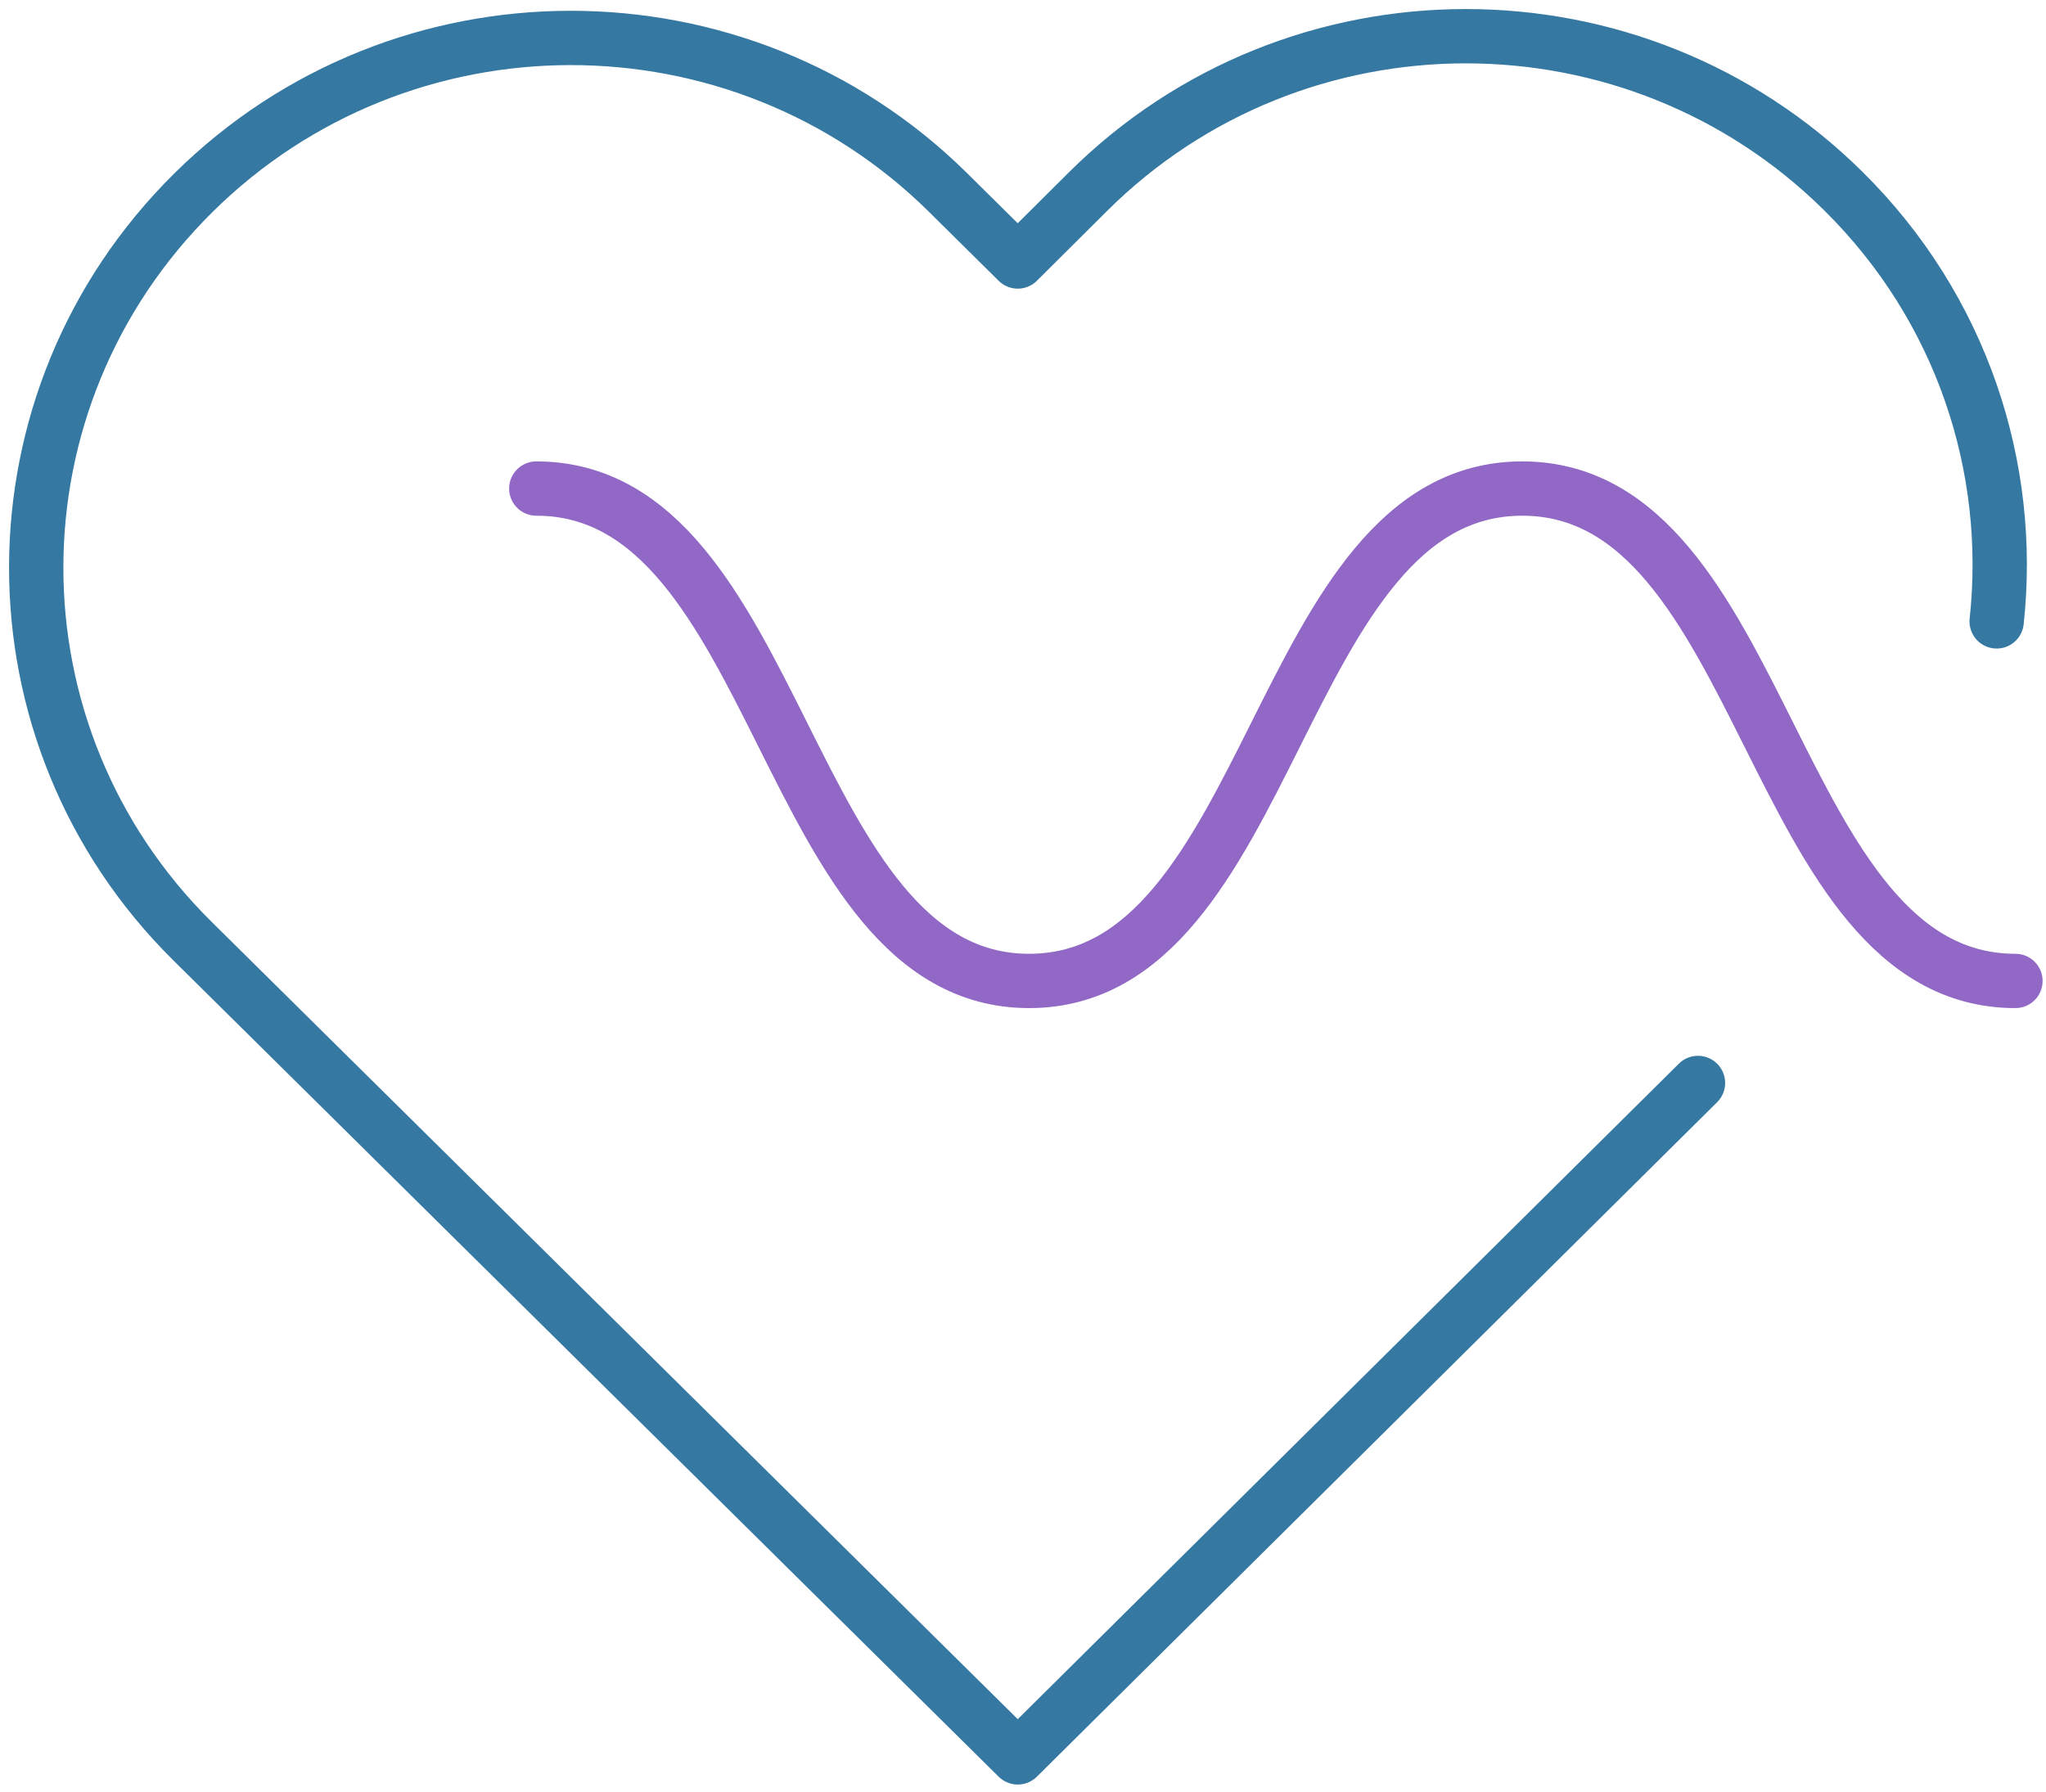
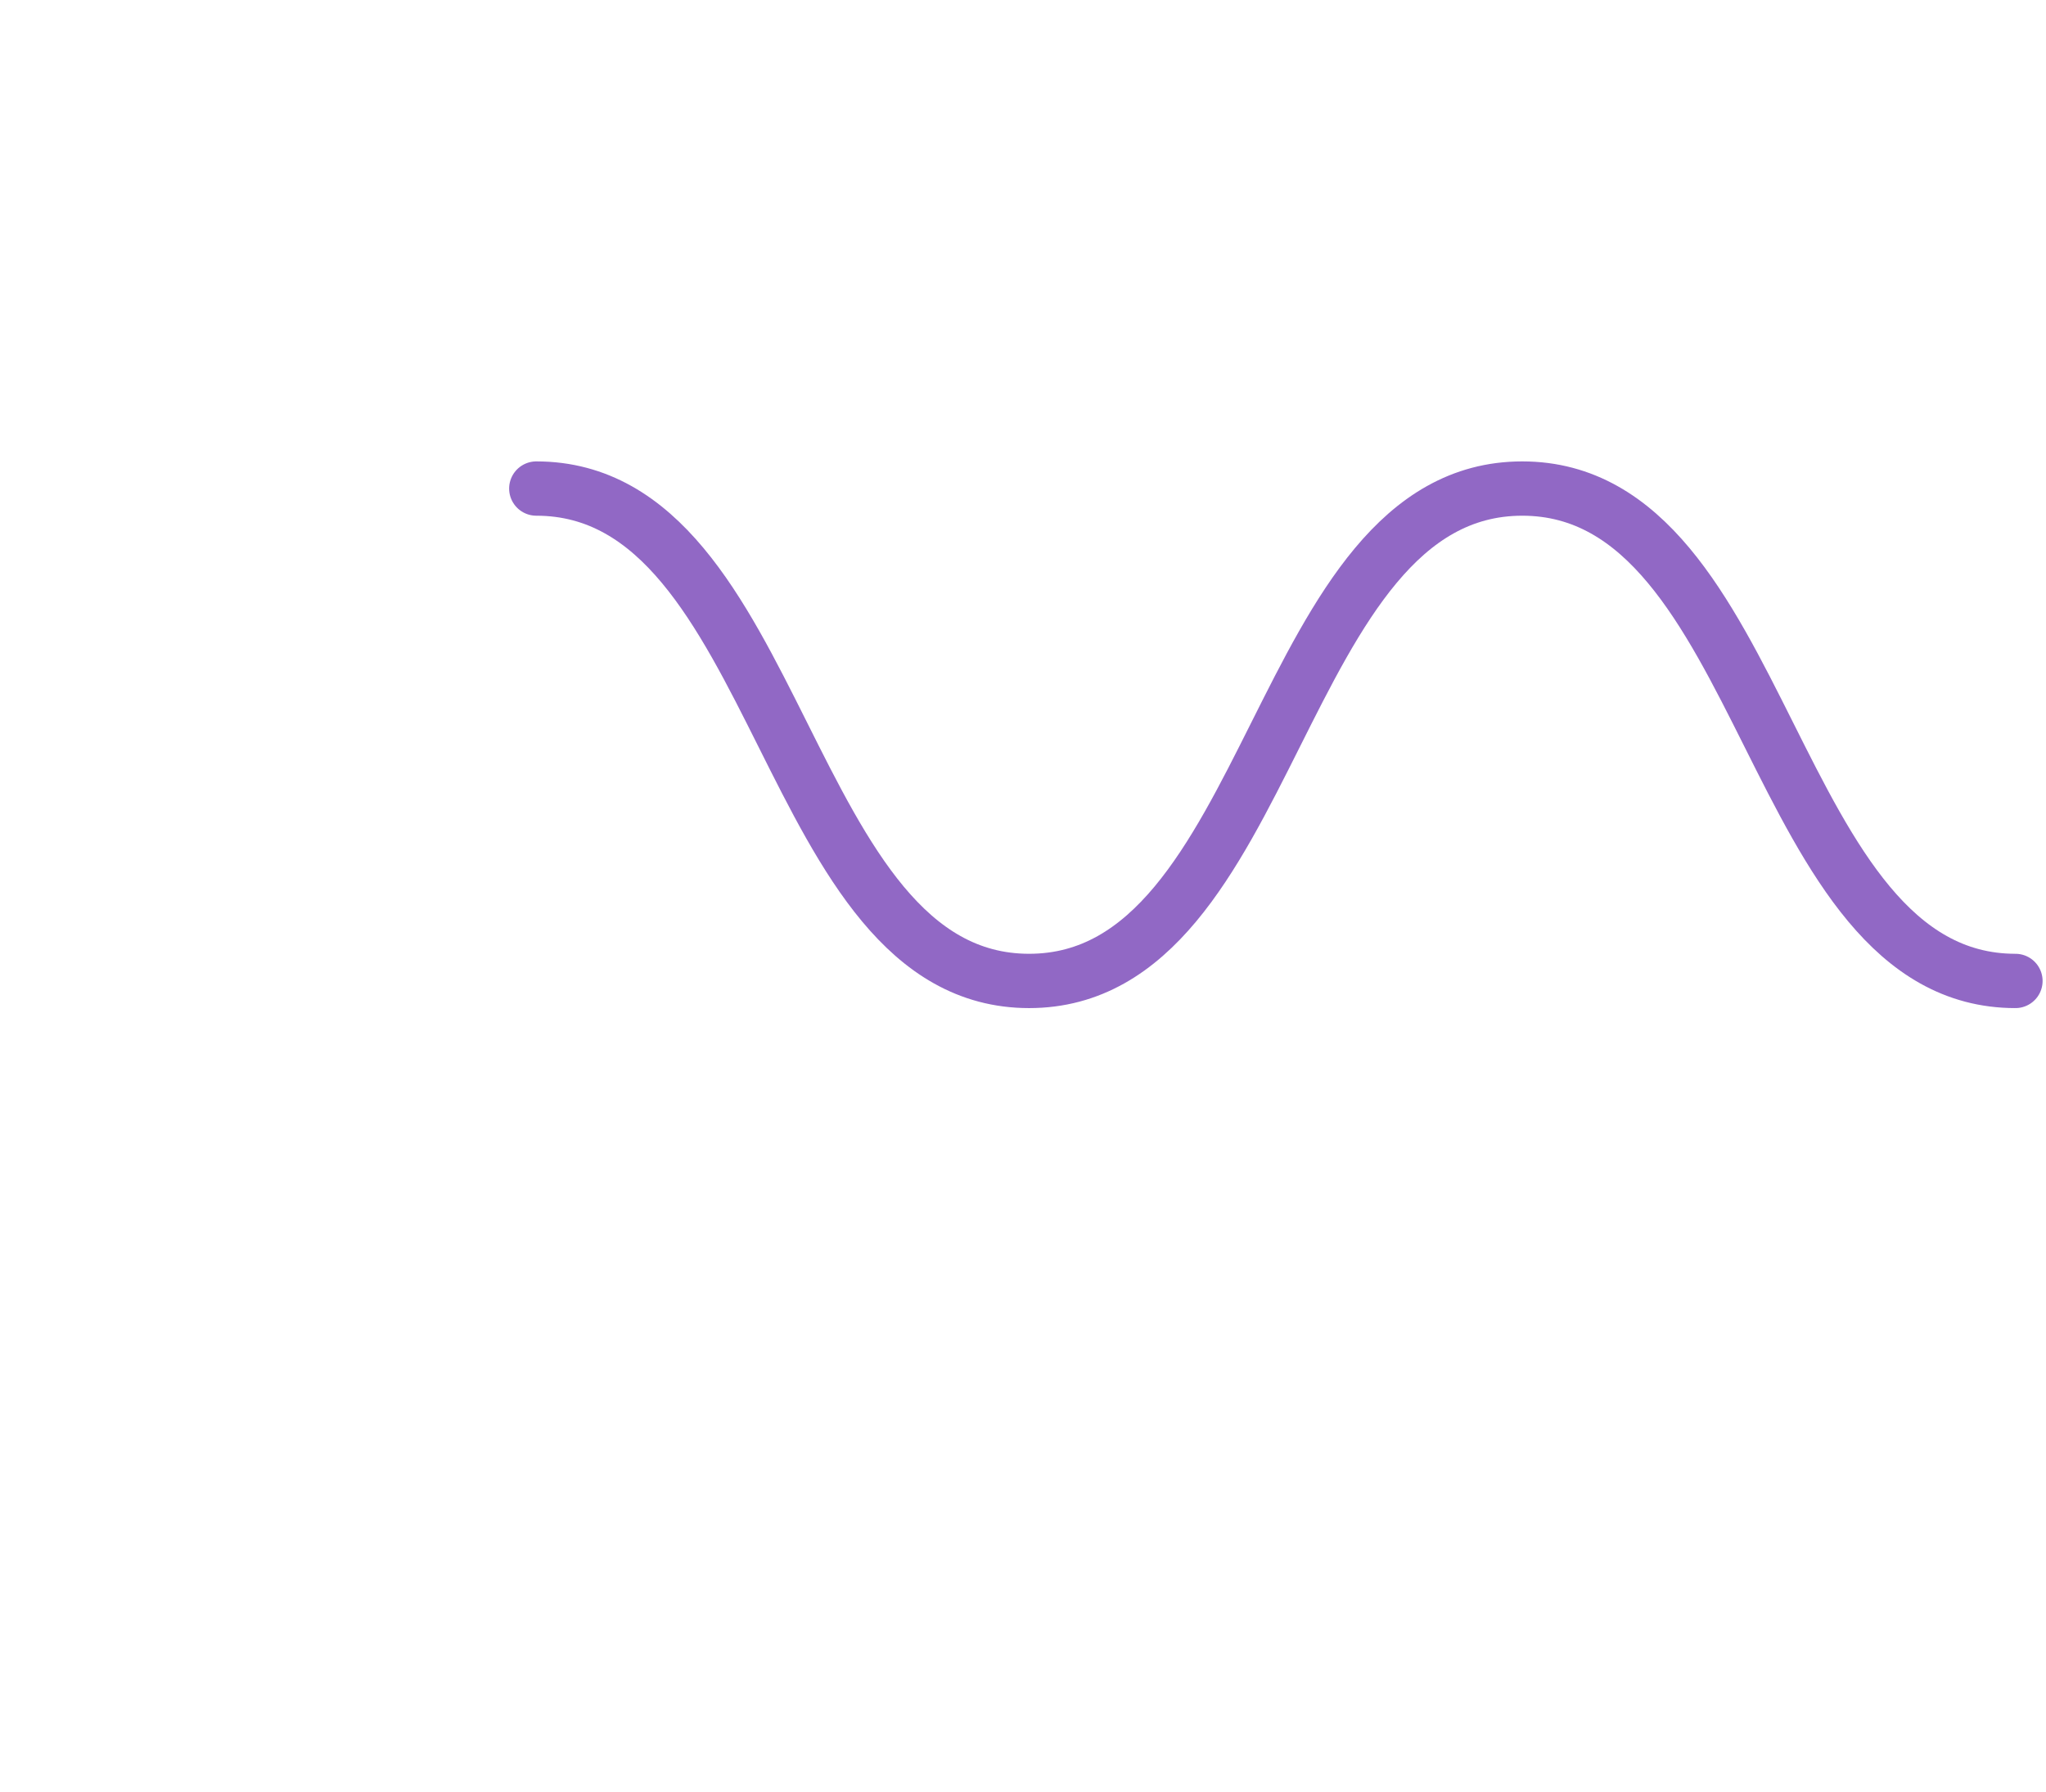
<svg xmlns="http://www.w3.org/2000/svg" width="113" height="99" viewBox="0 0 113 99" fill="none">
-   <path d="M110.275 34.325C111.194 25.852 108.377 17.047 101.802 10.551C90.277 -0.857 71.59 -0.857 60.085 10.59L56.211 14.445L52.336 10.61C40.811 -0.759 22.183 -0.739 10.678 10.649C-0.886 22.095 -0.886 40.606 10.639 51.994L56.211 97.076L93.779 59.821" stroke="#3579A2" stroke-width="3" stroke-linecap="round" stroke-linejoin="round" />
  <path d="M29.619 26.987C43.238 26.987 43.238 54.186 56.837 54.186C70.436 54.186 70.456 26.987 84.074 26.987C97.693 26.987 97.693 54.186 111.312 54.186" stroke="#9168C5" stroke-width="3" stroke-linecap="round" stroke-linejoin="round" />
</svg>